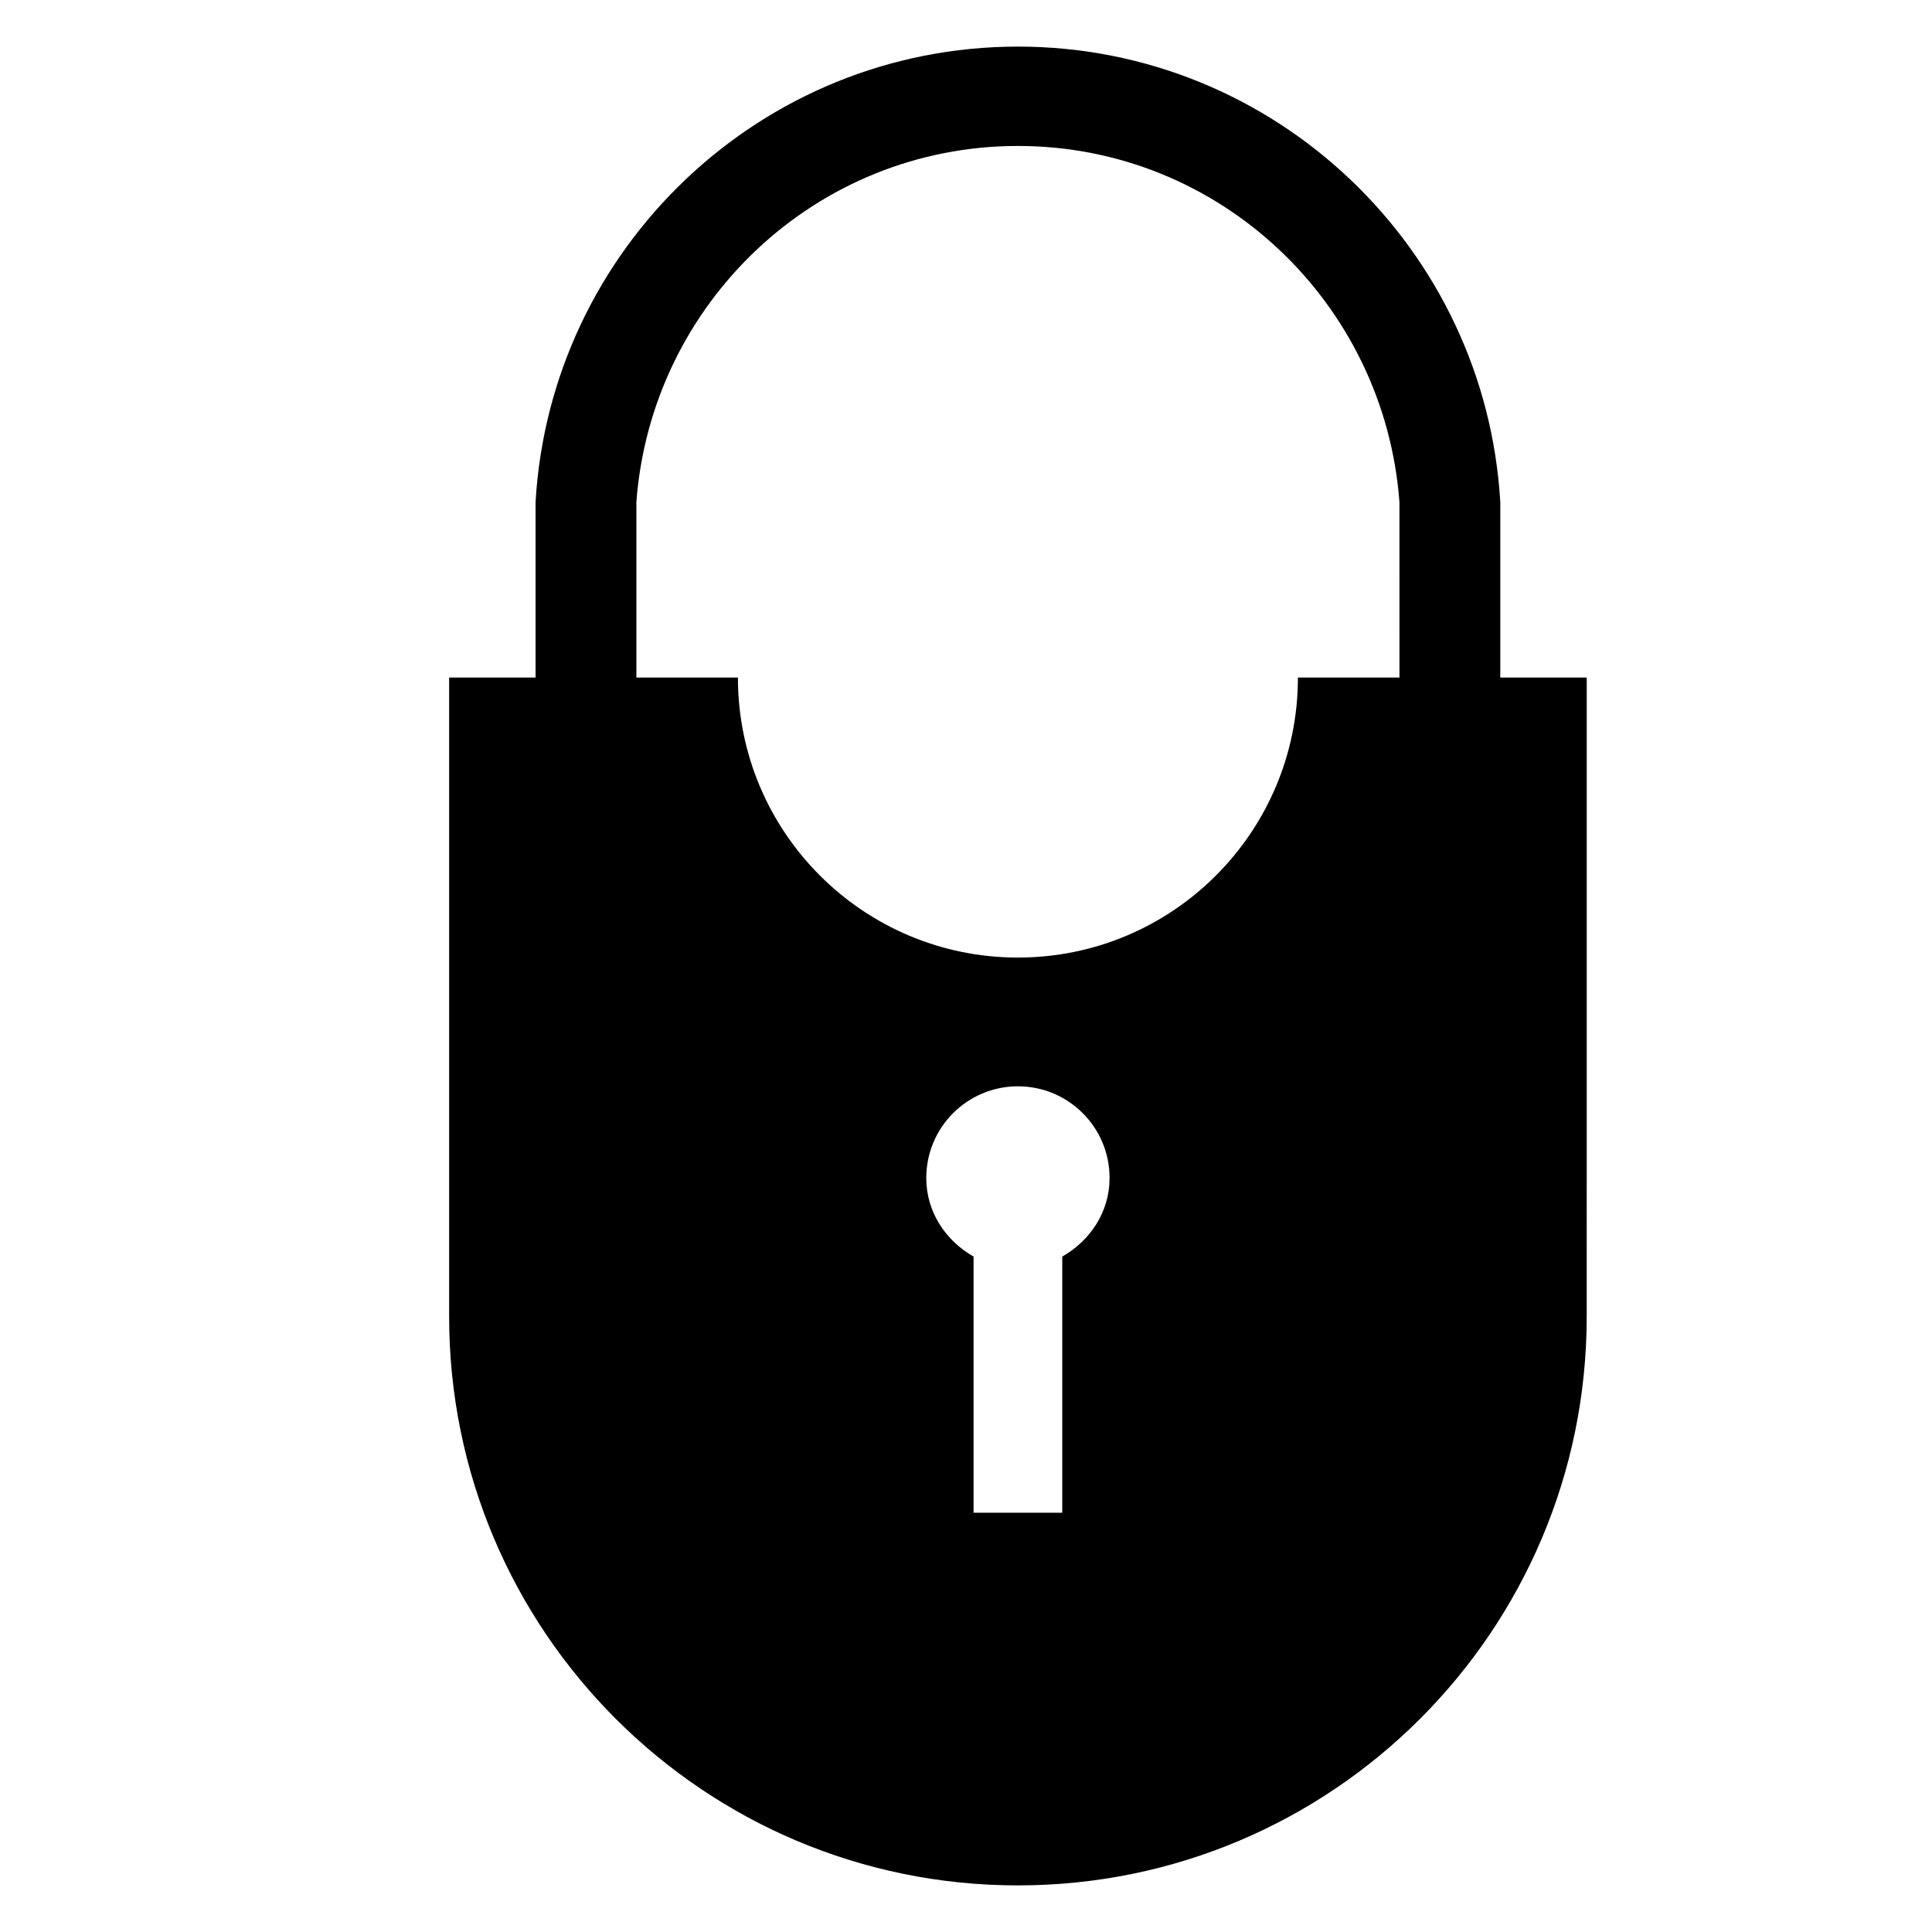
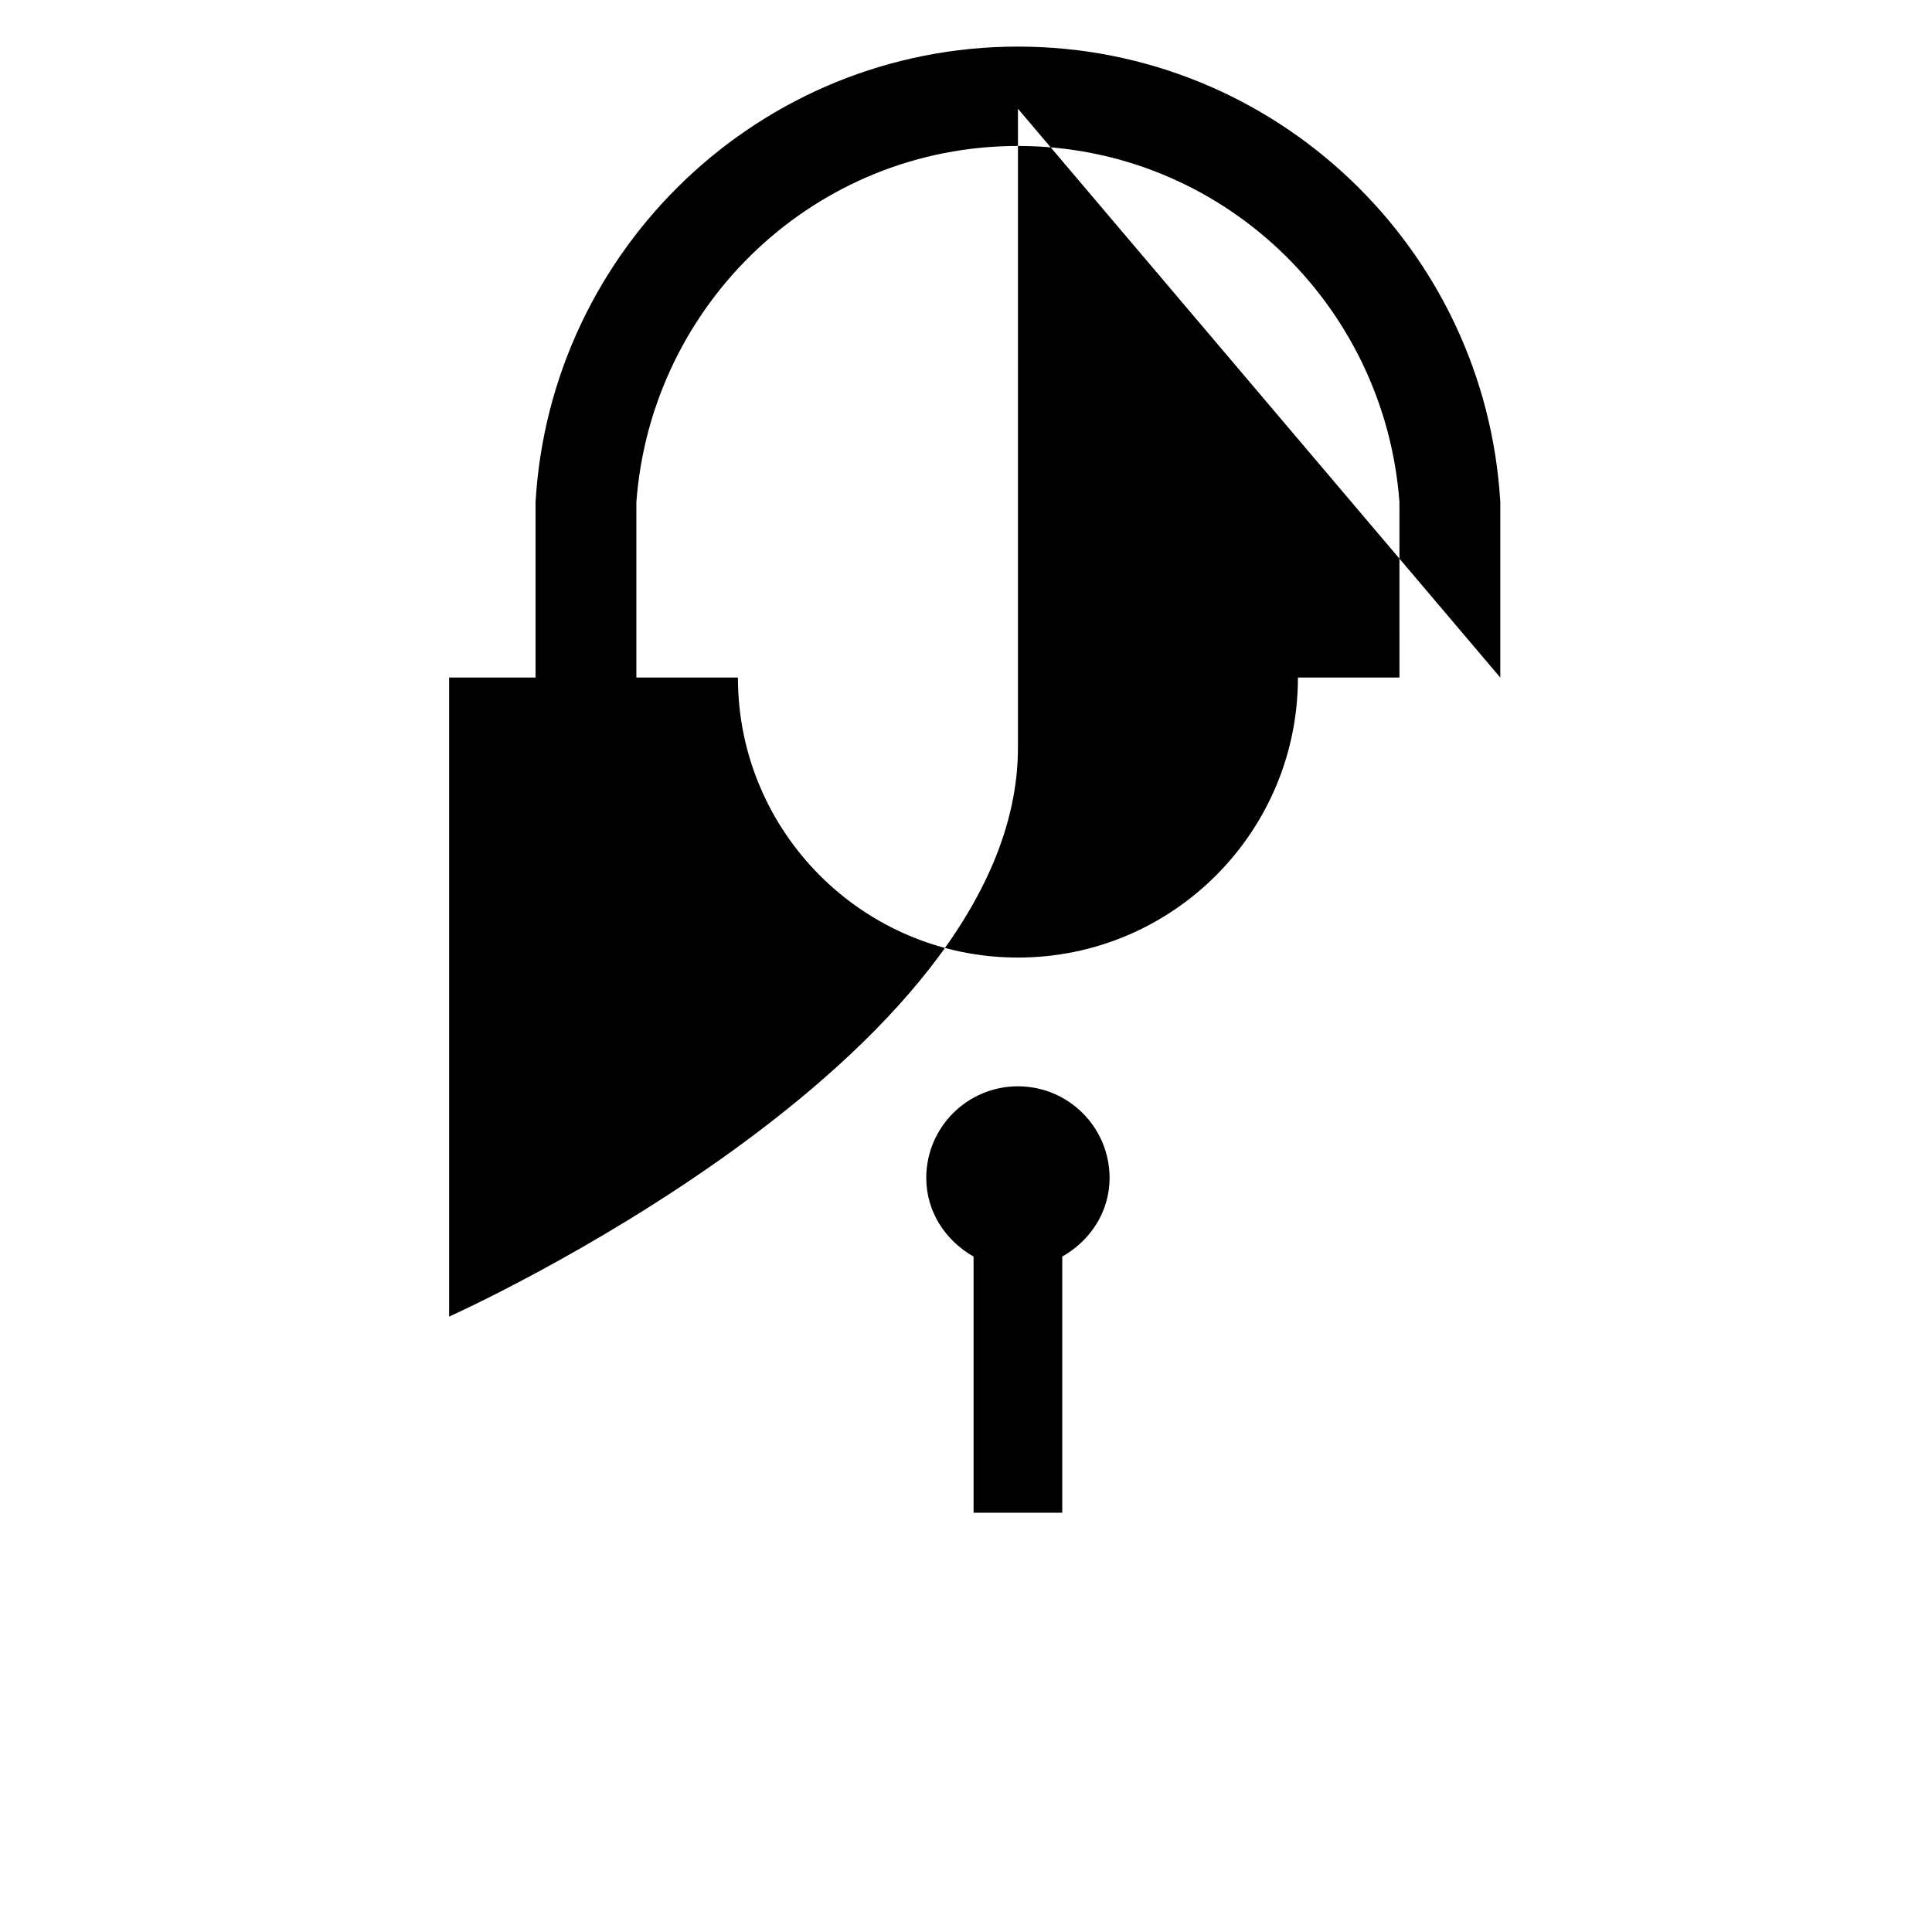
<svg xmlns="http://www.w3.org/2000/svg" fill="#000000" width="800px" height="800px" version="1.1" viewBox="144 144 512 512">
-   <path d="m541.59 323.56v-46.512c-3.918-67.195-59.664-120.7-127.82-120.7-68.164 0-123.93 53.508-127.84 120.7v46.512h-22.906v169.35c0 83.25 67.484 150.74 150.73 150.74s150.74-67.488 150.74-150.74l0.004-169.35zm-116.08 153.44v67.883h-23.504v-67.883c-7.356-4.176-12.535-11.766-12.535-20.828 0-13.414 10.875-24.289 24.289-24.289 13.414 0 24.289 10.875 24.289 24.289 0 9.062-5.184 16.652-12.539 20.828zm89.363-153.44h-26.91c0 40.98-33.223 74.203-74.203 74.203s-74.203-33.223-74.203-74.203h-26.91v-46.512c3.922-52.621 47.52-94.367 101.12-94.367 53.605 0 97.18 41.746 101.1 94.367z" />
+   <path d="m541.59 323.56v-46.512c-3.918-67.195-59.664-120.7-127.82-120.7-68.164 0-123.93 53.508-127.84 120.7v46.512h-22.906v169.35s150.74-67.488 150.74-150.74l0.004-169.35zm-116.08 153.44v67.883h-23.504v-67.883c-7.356-4.176-12.535-11.766-12.535-20.828 0-13.414 10.875-24.289 24.289-24.289 13.414 0 24.289 10.875 24.289 24.289 0 9.062-5.184 16.652-12.539 20.828zm89.363-153.44h-26.91c0 40.98-33.223 74.203-74.203 74.203s-74.203-33.223-74.203-74.203h-26.91v-46.512c3.922-52.621 47.52-94.367 101.12-94.367 53.605 0 97.18 41.746 101.1 94.367z" />
</svg>